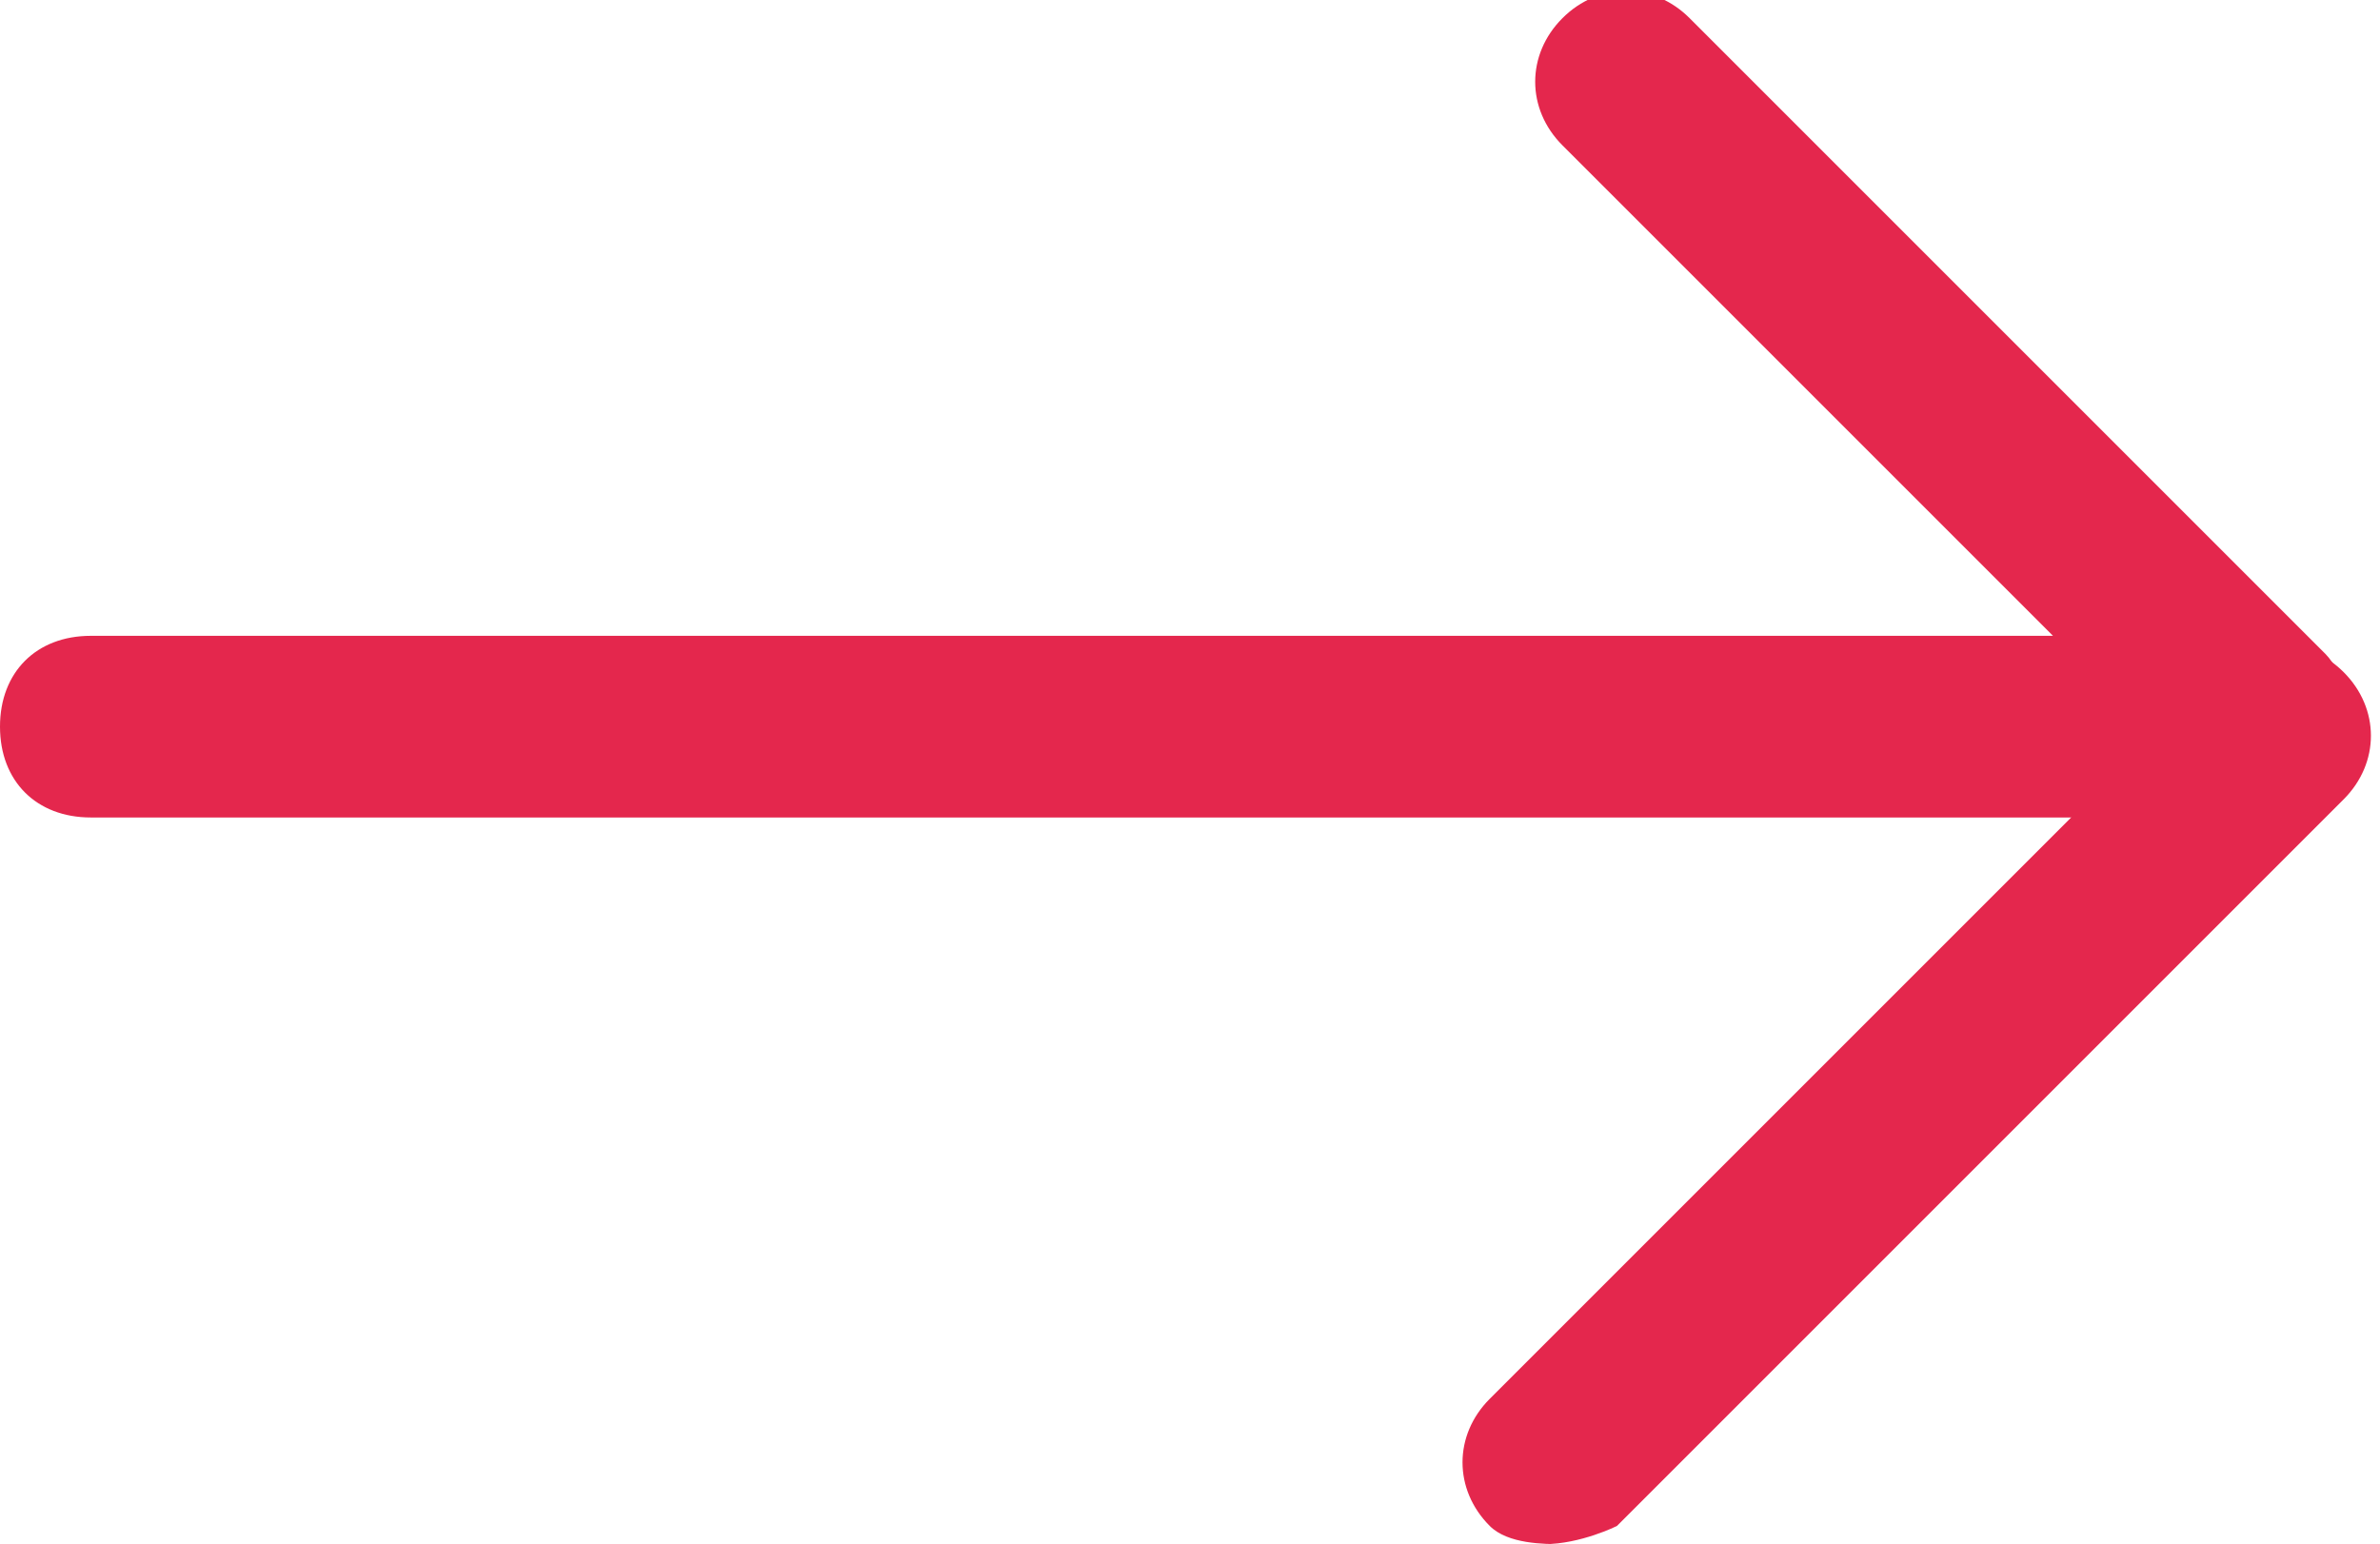
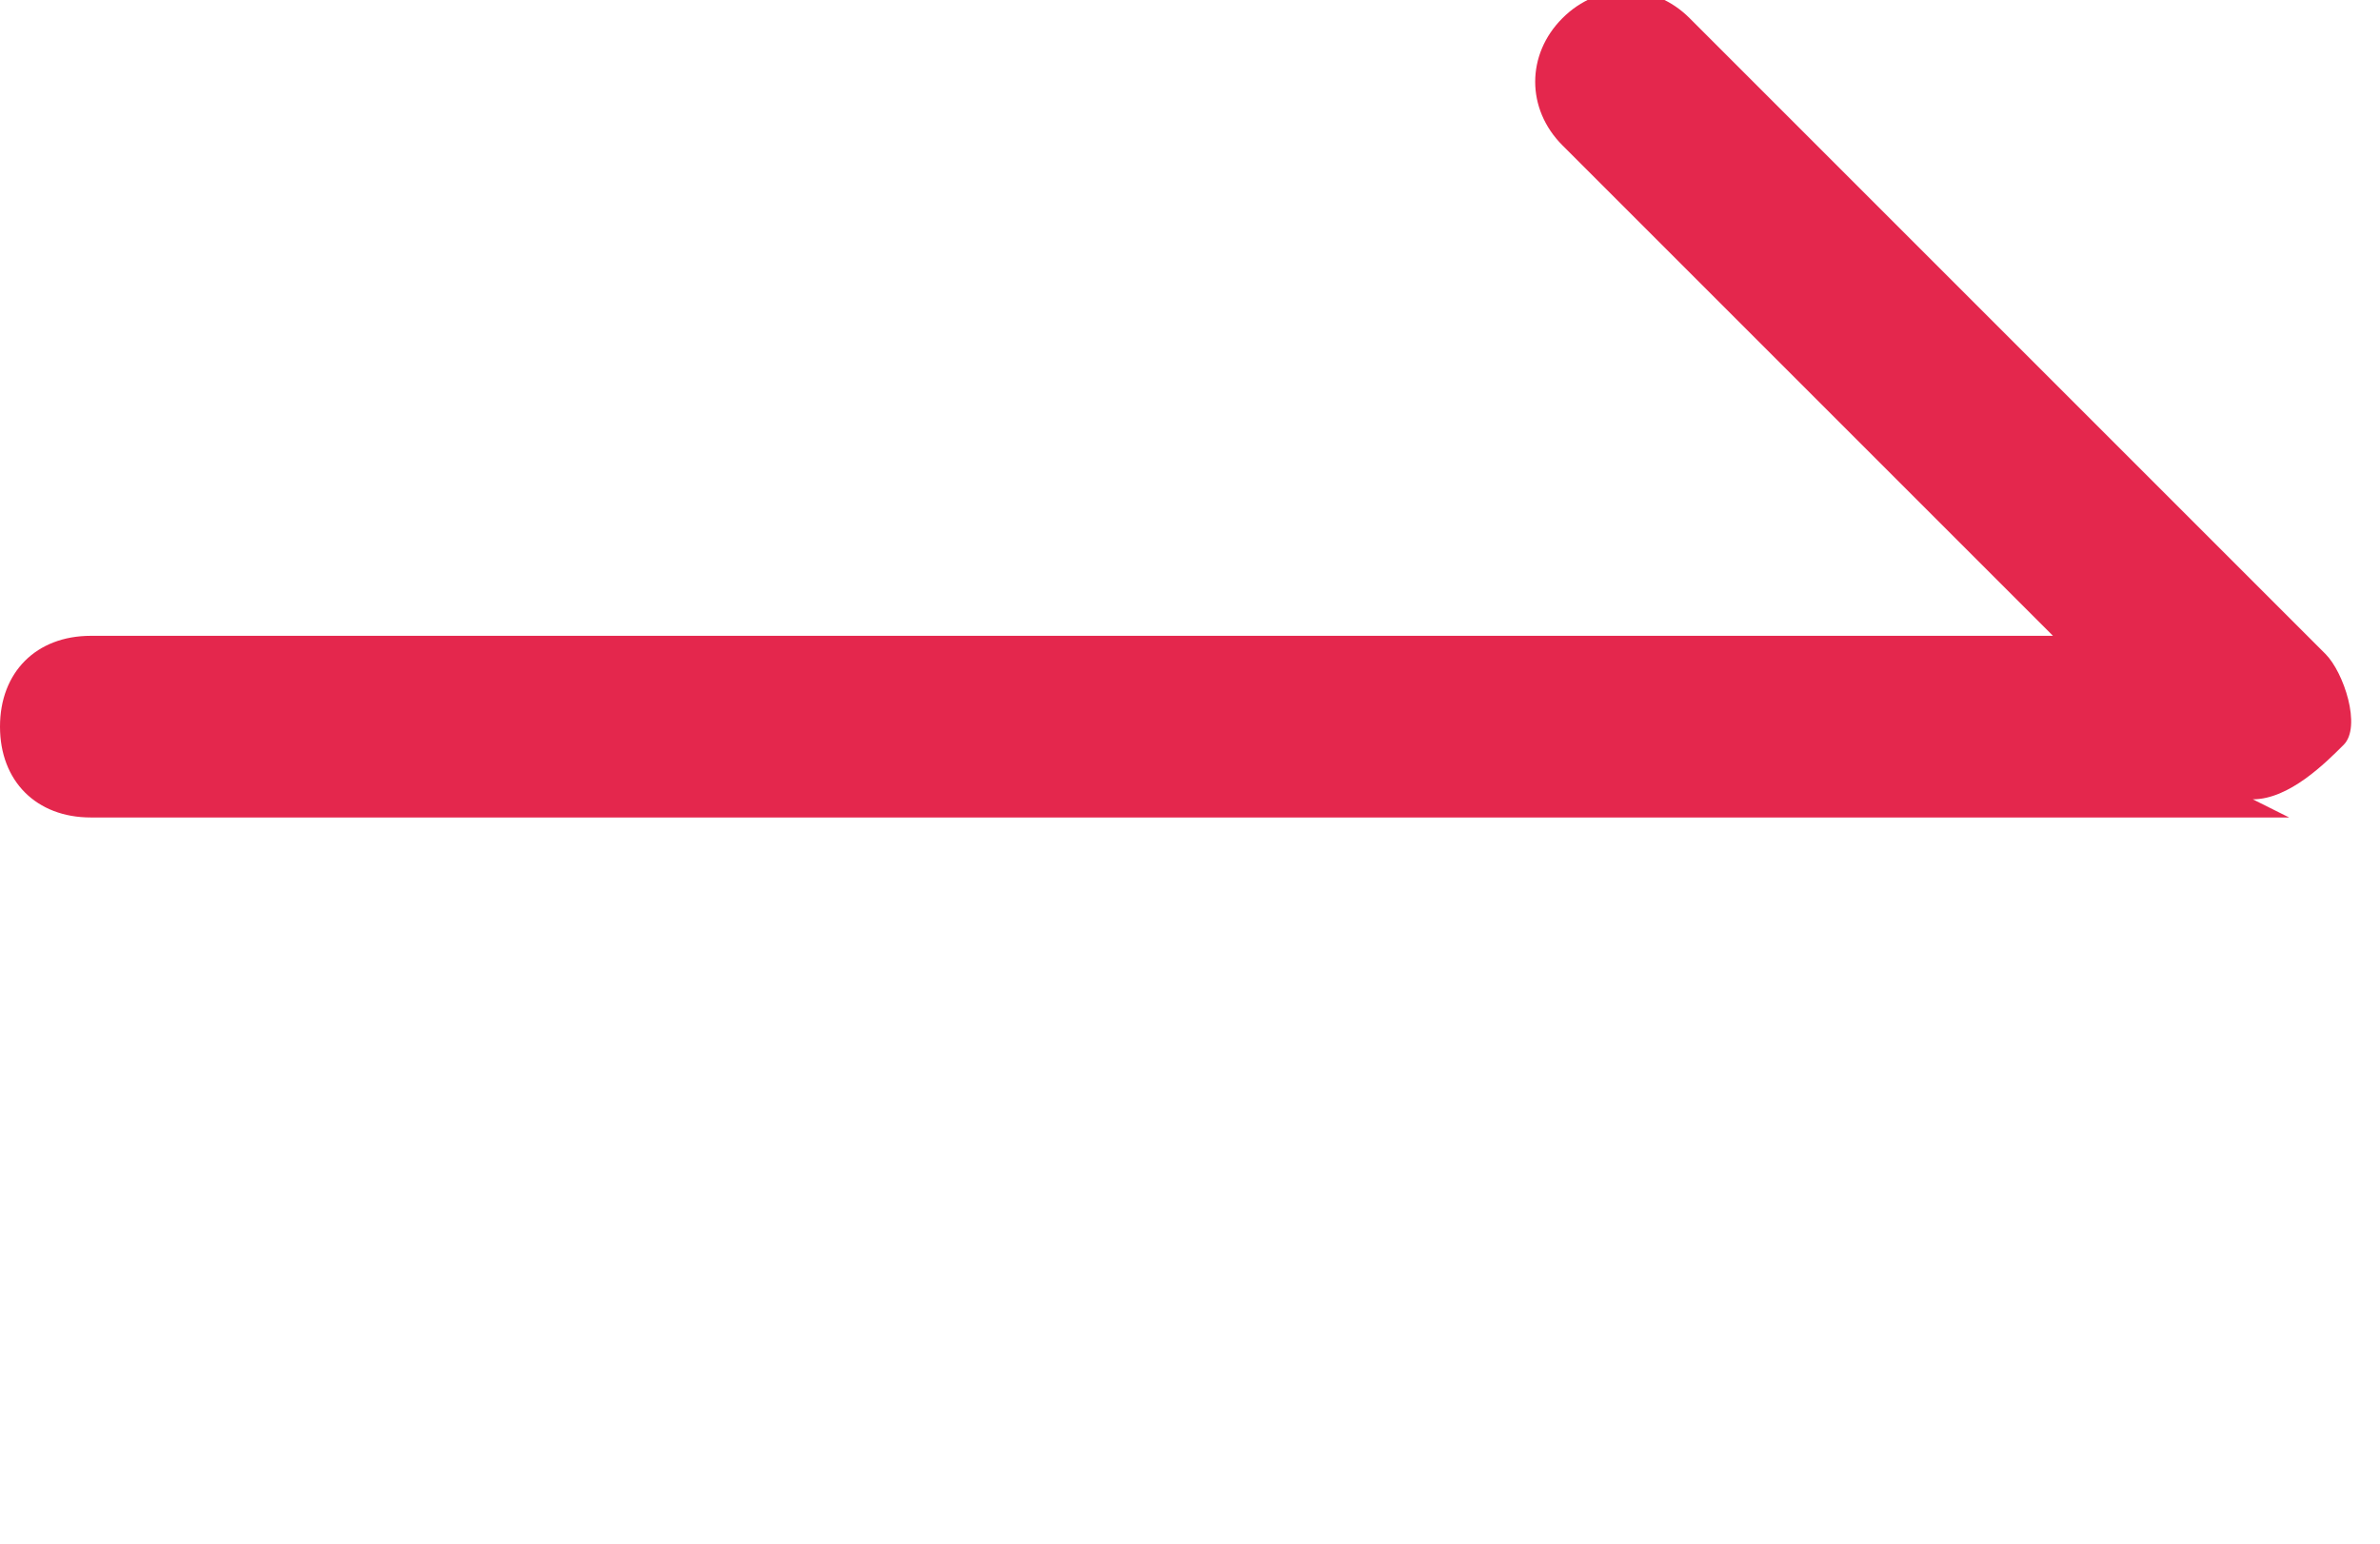
<svg xmlns="http://www.w3.org/2000/svg" id="_レイヤー_2" data-name=" レイヤー 2" version="1.1" viewBox="0 0 13.1 8.5">
  <defs>
    <style>
      .cls-1 {
        fill: #e4274d;
        stroke-width: 0px;
      }
    </style>
  </defs>
  <g id="_レイヤー_1-2" data-name=" レイヤー 1-2">
    <g>
      <path class="cls-1" d="M12.6,4.5H.5c-.3,0-.5-.2-.5-.5s.2-.5.5-.5h10.8l-2.7-2.7c-.2-.2-.2-.5,0-.7s.5-.2.7,0l3.5,3.5c.1.1.2.4.1.5s-.3.3-.5.3Z" />
-       <path class="cls-1" d="M8.6,8.5c-.1,0-.3,0-.4-.1-.2-.2-.2-.5,0-.7l4-4c.2-.2.5-.2.7,0s.2.5,0,.7l-4,4c0,0-.2.1-.4.1Z" />
    </g>
  </g>
</svg>